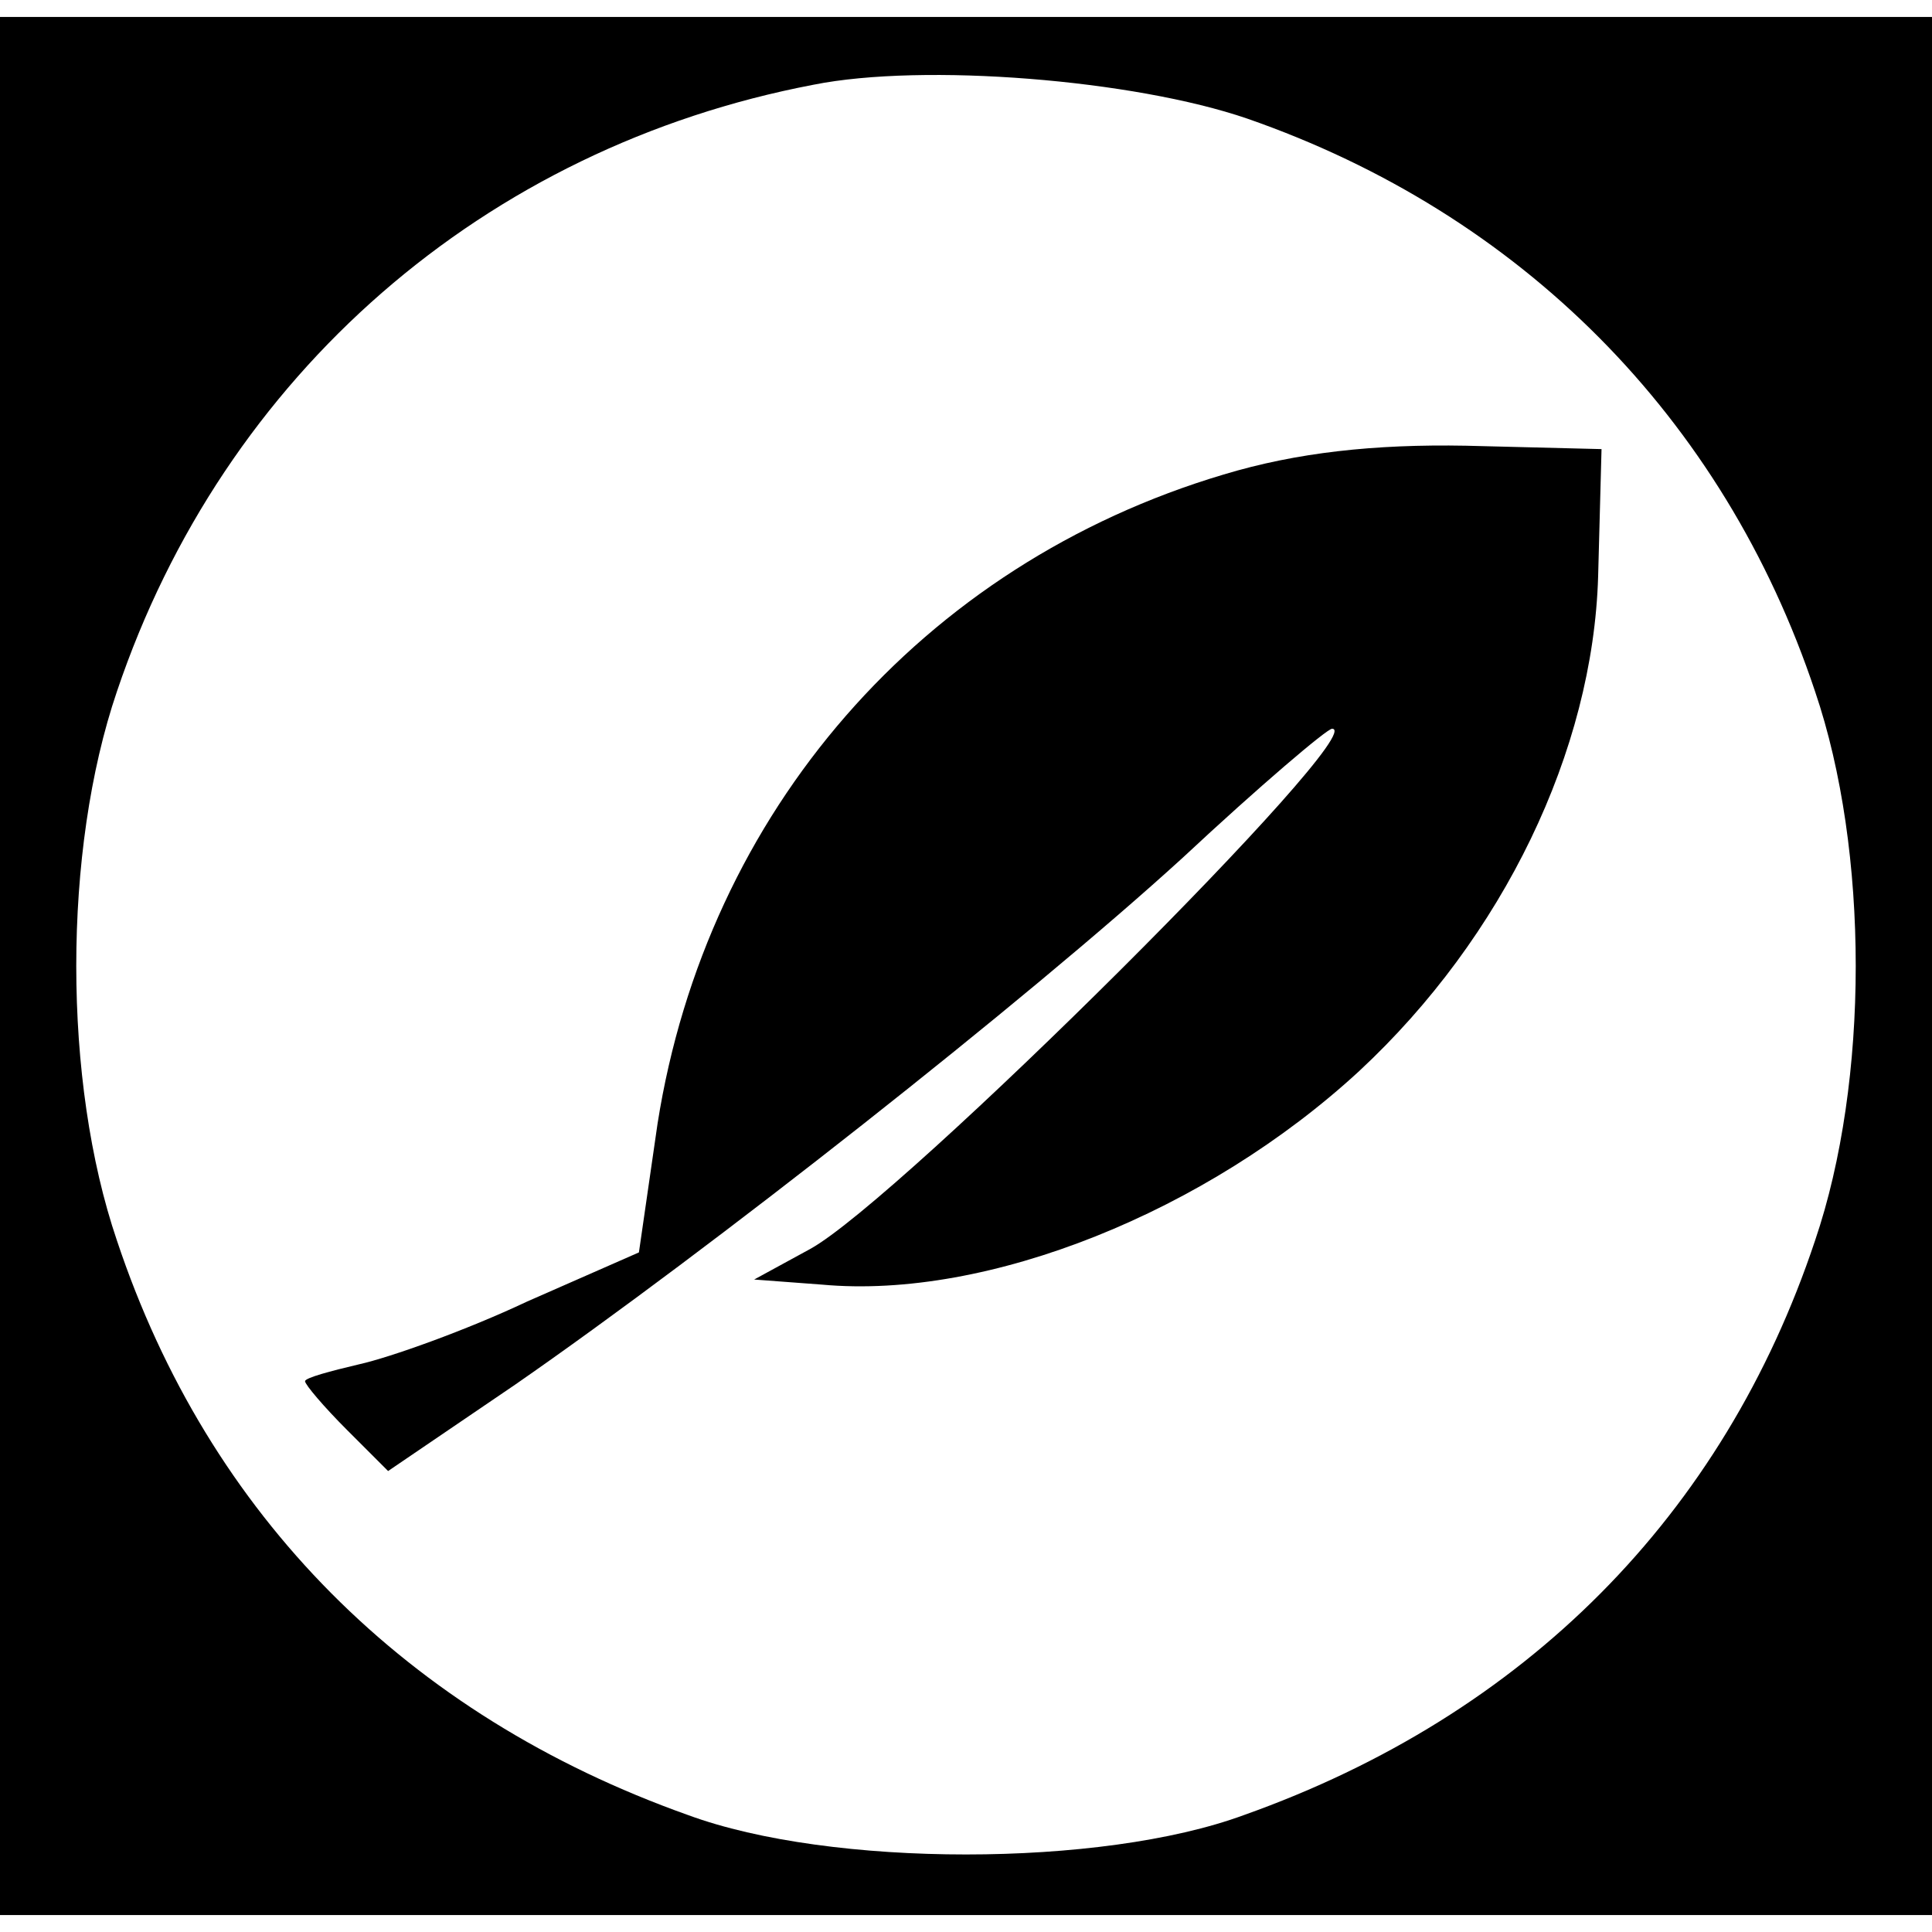
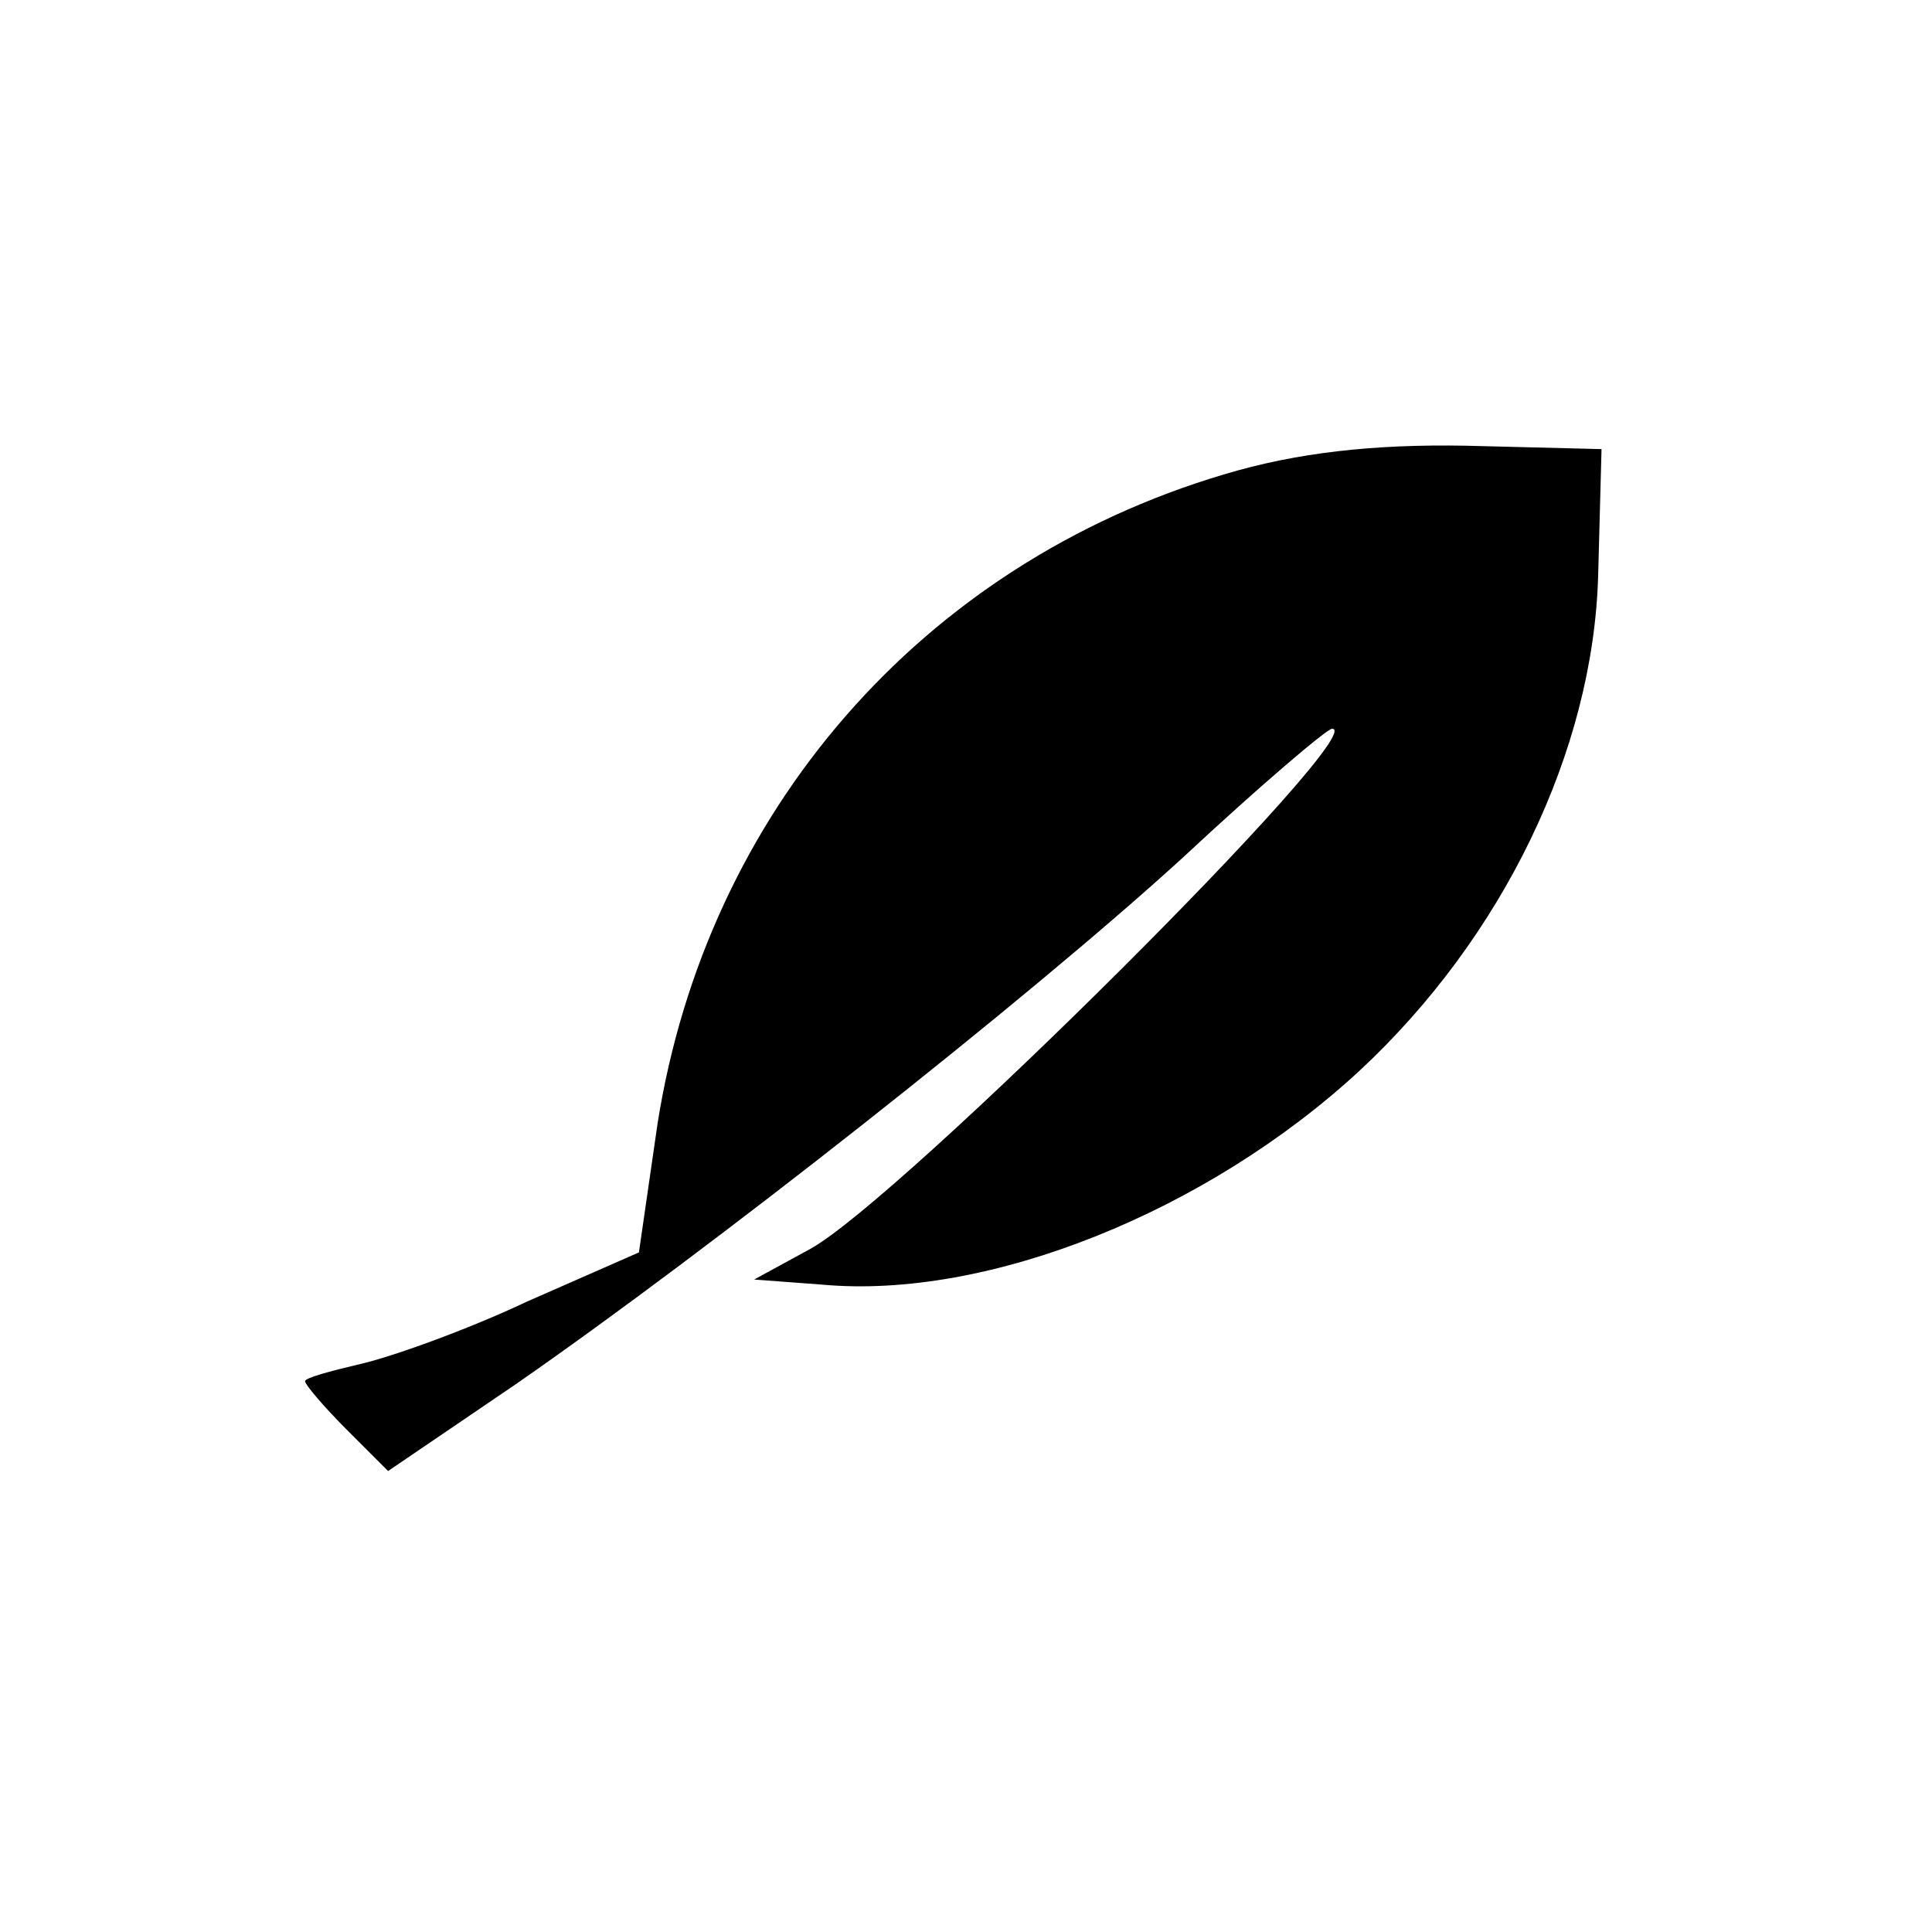
<svg xmlns="http://www.w3.org/2000/svg" version="1.0" width="114pt" height="114pt" viewBox="0 0 114 114" preserveAspectRatio="xMidYMid meet">
  <g transform="translate(0,114) scale(0.1,-0.1)" fill="#000000" stroke="none">
-     <path d="M0 570 l0 -560 570 0 570 0 0 560 0 560 -570 0 -570 0 0 -560z m736 500 c161 -56 281 -176 335 -338 32 -94 32 -230 0 -324 -54 -162 -171 -280 -337 -339 -84 -31 -244 -31 -328 0 -166 59 -283 177 -337 339 -32 94 -32 230 0 324 63 187 217 321 411 358 65 13 189 3 256 -20z" />
    <path d="M722 860 c-178 -53 -305 -199 -334 -383 l-11 -76 -66 -29 c-36 -17 -81 -33 -99 -37 -17 -4 -32 -8 -32 -10 0 -2 11 -15 25 -29 l24 -24 75 51 c114 79 302 227 394 311 45 42 85 76 88 76 24 0 -255 -278 -308 -307 l-33 -18 40 -3 c98 -9 227 43 317 126 85 79 138 189 141 292 l2 75 -80 2 c-54 1 -100 -4 -143 -17z" />
  </g>
</svg>